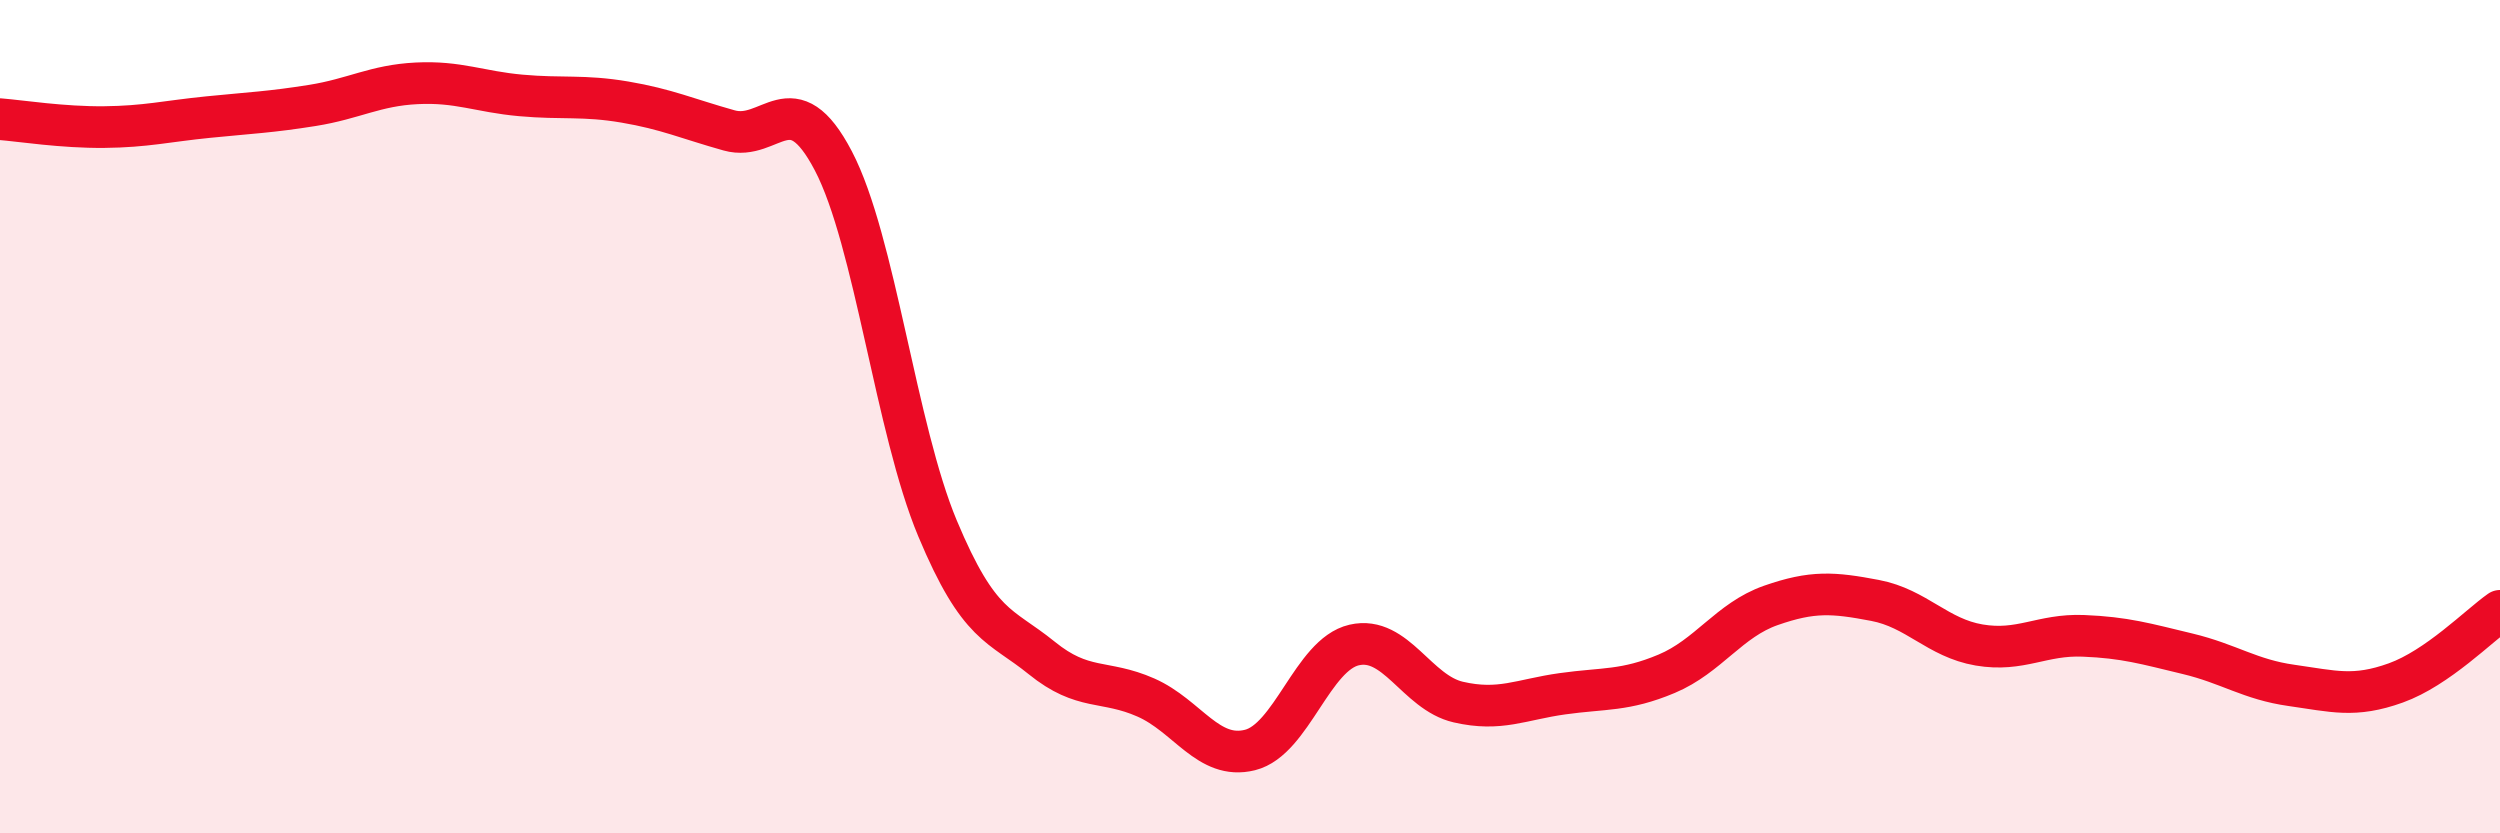
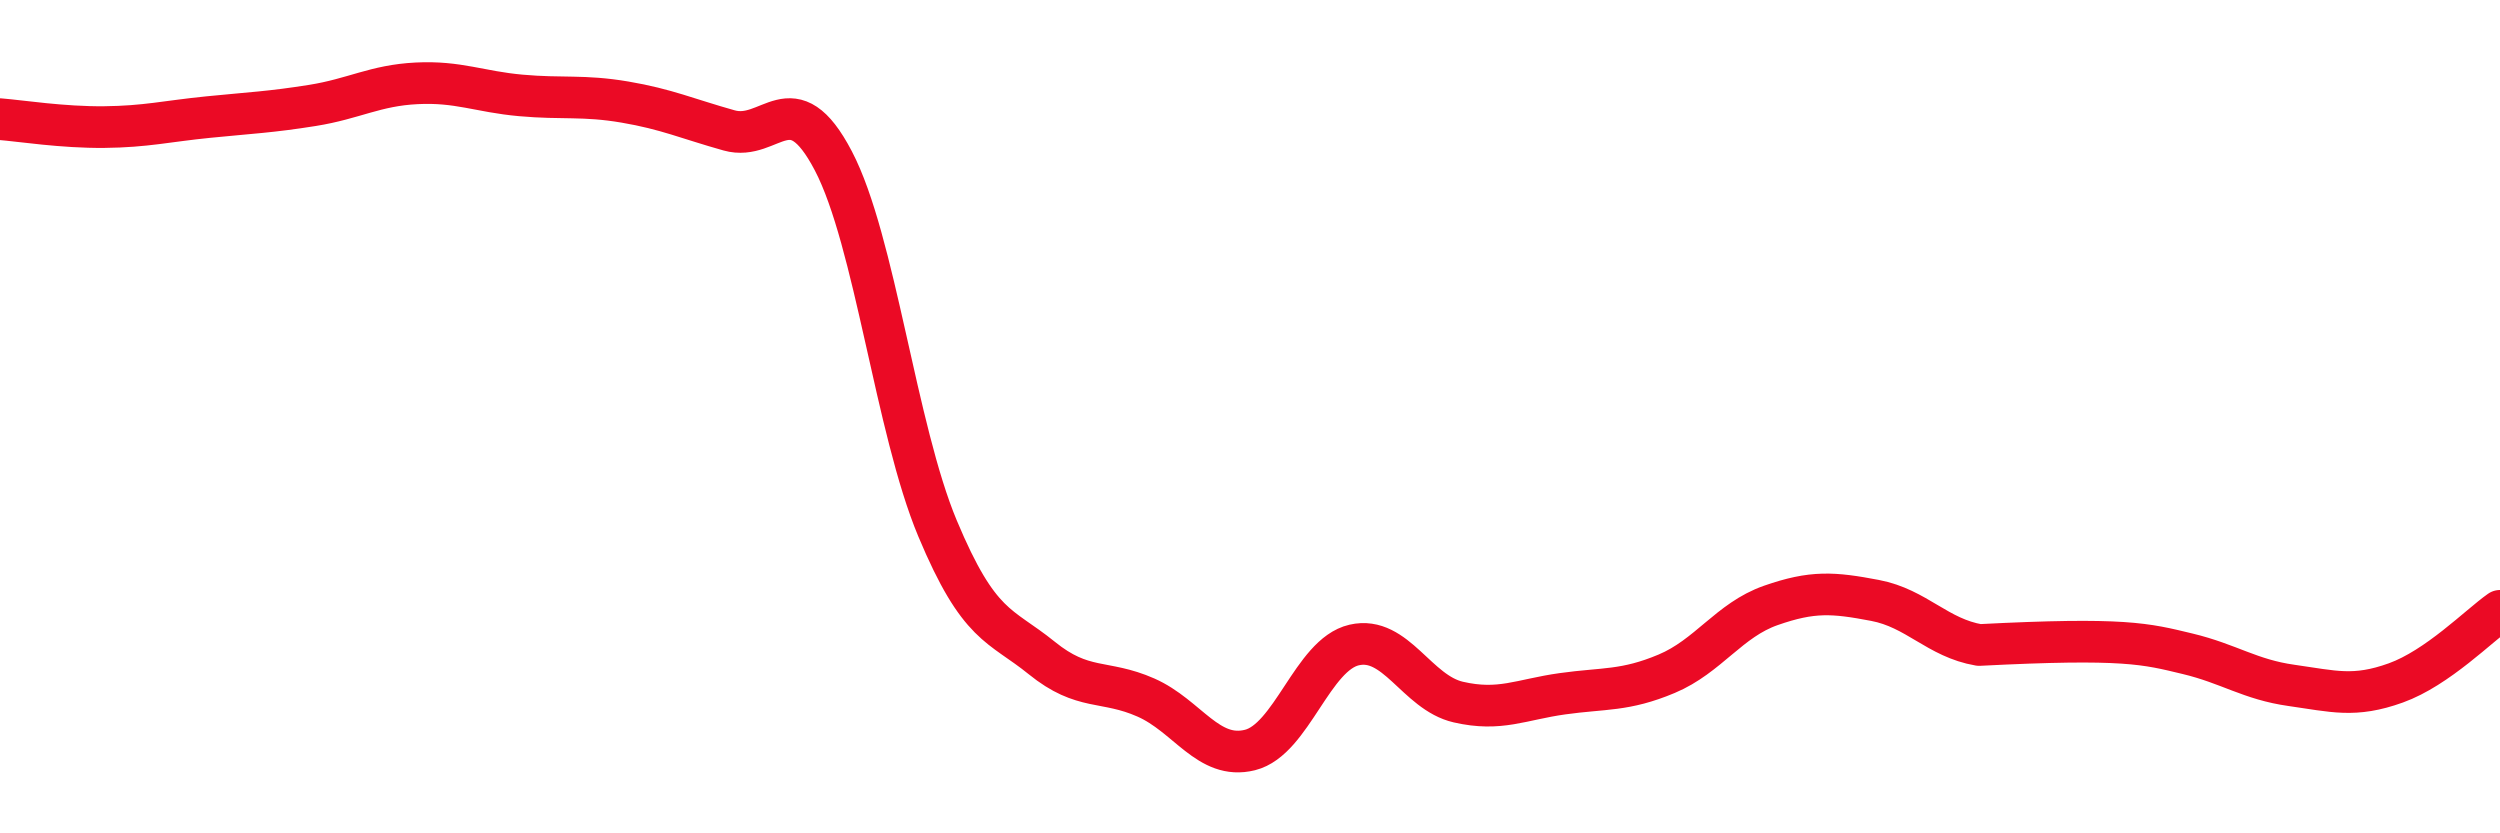
<svg xmlns="http://www.w3.org/2000/svg" width="60" height="20" viewBox="0 0 60 20">
-   <path d="M 0,2.86 C 0.5,2.9 1.5,3.06 2.5,3.05 C 3.5,3.04 4,2.91 5,2.81 C 6,2.71 6.5,2.69 7.5,2.53 C 8.5,2.37 9,2.05 10,2 C 11,1.95 11.5,2.2 12.5,2.29 C 13.5,2.38 14,2.28 15,2.45 C 16,2.62 16.5,2.85 17.5,3.13 C 18.5,3.41 19,1.95 20,3.86 C 21,5.77 21.5,10.29 22.5,12.68 C 23.5,15.07 24,14.98 25,15.79 C 26,16.6 26.5,16.3 27.5,16.74 C 28.5,17.18 29,18.25 30,18 C 31,17.75 31.5,15.71 32.5,15.48 C 33.5,15.25 34,16.62 35,16.85 C 36,17.08 36.5,16.79 37.5,16.65 C 38.5,16.51 39,16.59 40,16.17 C 41,15.75 41.5,14.88 42.5,14.53 C 43.5,14.18 44,14.22 45,14.41 C 46,14.6 46.5,15.31 47.5,15.48 C 48.5,15.65 49,15.22 50,15.26 C 51,15.3 51.5,15.45 52.5,15.69 C 53.5,15.93 54,16.31 55,16.45 C 56,16.59 56.5,16.75 57.5,16.39 C 58.5,16.03 59.5,15.01 60,14.66L60 20L0 20Z" fill="#EB0A25" opacity="0.1" stroke-linecap="round" stroke-linejoin="round" />
-   <path d="M 0,2.86 C 0.5,2.9 1.5,3.06 2.5,3.05 C 3.5,3.04 4,2.91 5,2.81 C 6,2.71 6.5,2.69 7.5,2.53 C 8.5,2.37 9,2.05 10,2 C 11,1.95 11.5,2.2 12.5,2.29 C 13.5,2.38 14,2.28 15,2.45 C 16,2.62 16.5,2.85 17.5,3.13 C 18.5,3.41 19,1.95 20,3.86 C 21,5.77 21.5,10.29 22.5,12.68 C 23.5,15.07 24,14.98 25,15.79 C 26,16.6 26.5,16.3 27.5,16.74 C 28.5,17.18 29,18.25 30,18 C 31,17.75 31.5,15.71 32.5,15.48 C 33.5,15.25 34,16.62 35,16.85 C 36,17.08 36.5,16.79 37.5,16.65 C 38.5,16.51 39,16.59 40,16.17 C 41,15.75 41.5,14.88 42.5,14.53 C 43.5,14.18 44,14.22 45,14.41 C 46,14.6 46.5,15.31 47.5,15.48 C 48.5,15.65 49,15.22 50,15.26 C 51,15.3 51.5,15.45 52.5,15.69 C 53.5,15.93 54,16.31 55,16.45 C 56,16.59 56.5,16.75 57.5,16.39 C 58.5,16.03 59.5,15.01 60,14.66" stroke="#EB0A25" stroke-width="1" fill="none" stroke-linecap="round" stroke-linejoin="round" />
+   <path d="M 0,2.86 C 0.5,2.9 1.5,3.06 2.5,3.05 C 3.5,3.04 4,2.91 5,2.81 C 6,2.71 6.5,2.69 7.5,2.53 C 8.5,2.37 9,2.05 10,2 C 11,1.95 11.5,2.2 12.5,2.29 C 13.5,2.38 14,2.28 15,2.45 C 16,2.62 16.5,2.85 17.5,3.13 C 18.5,3.41 19,1.95 20,3.86 C 21,5.77 21.5,10.29 22.5,12.68 C 23.5,15.07 24,14.98 25,15.79 C 26,16.6 26.5,16.3 27.5,16.74 C 28.5,17.18 29,18.25 30,18 C 31,17.75 31.5,15.71 32.5,15.48 C 33.5,15.25 34,16.62 35,16.85 C 36,17.08 36.5,16.79 37.5,16.65 C 38.5,16.51 39,16.59 40,16.17 C 41,15.75 41.5,14.88 42.5,14.53 C 43.5,14.18 44,14.22 45,14.41 C 46,14.6 46.5,15.31 47.5,15.48 C 51,15.3 51.5,15.45 52.5,15.69 C 53.5,15.93 54,16.31 55,16.45 C 56,16.59 56.5,16.75 57.5,16.39 C 58.5,16.03 59.5,15.01 60,14.66" stroke="#EB0A25" stroke-width="1" fill="none" stroke-linecap="round" stroke-linejoin="round" />
</svg>